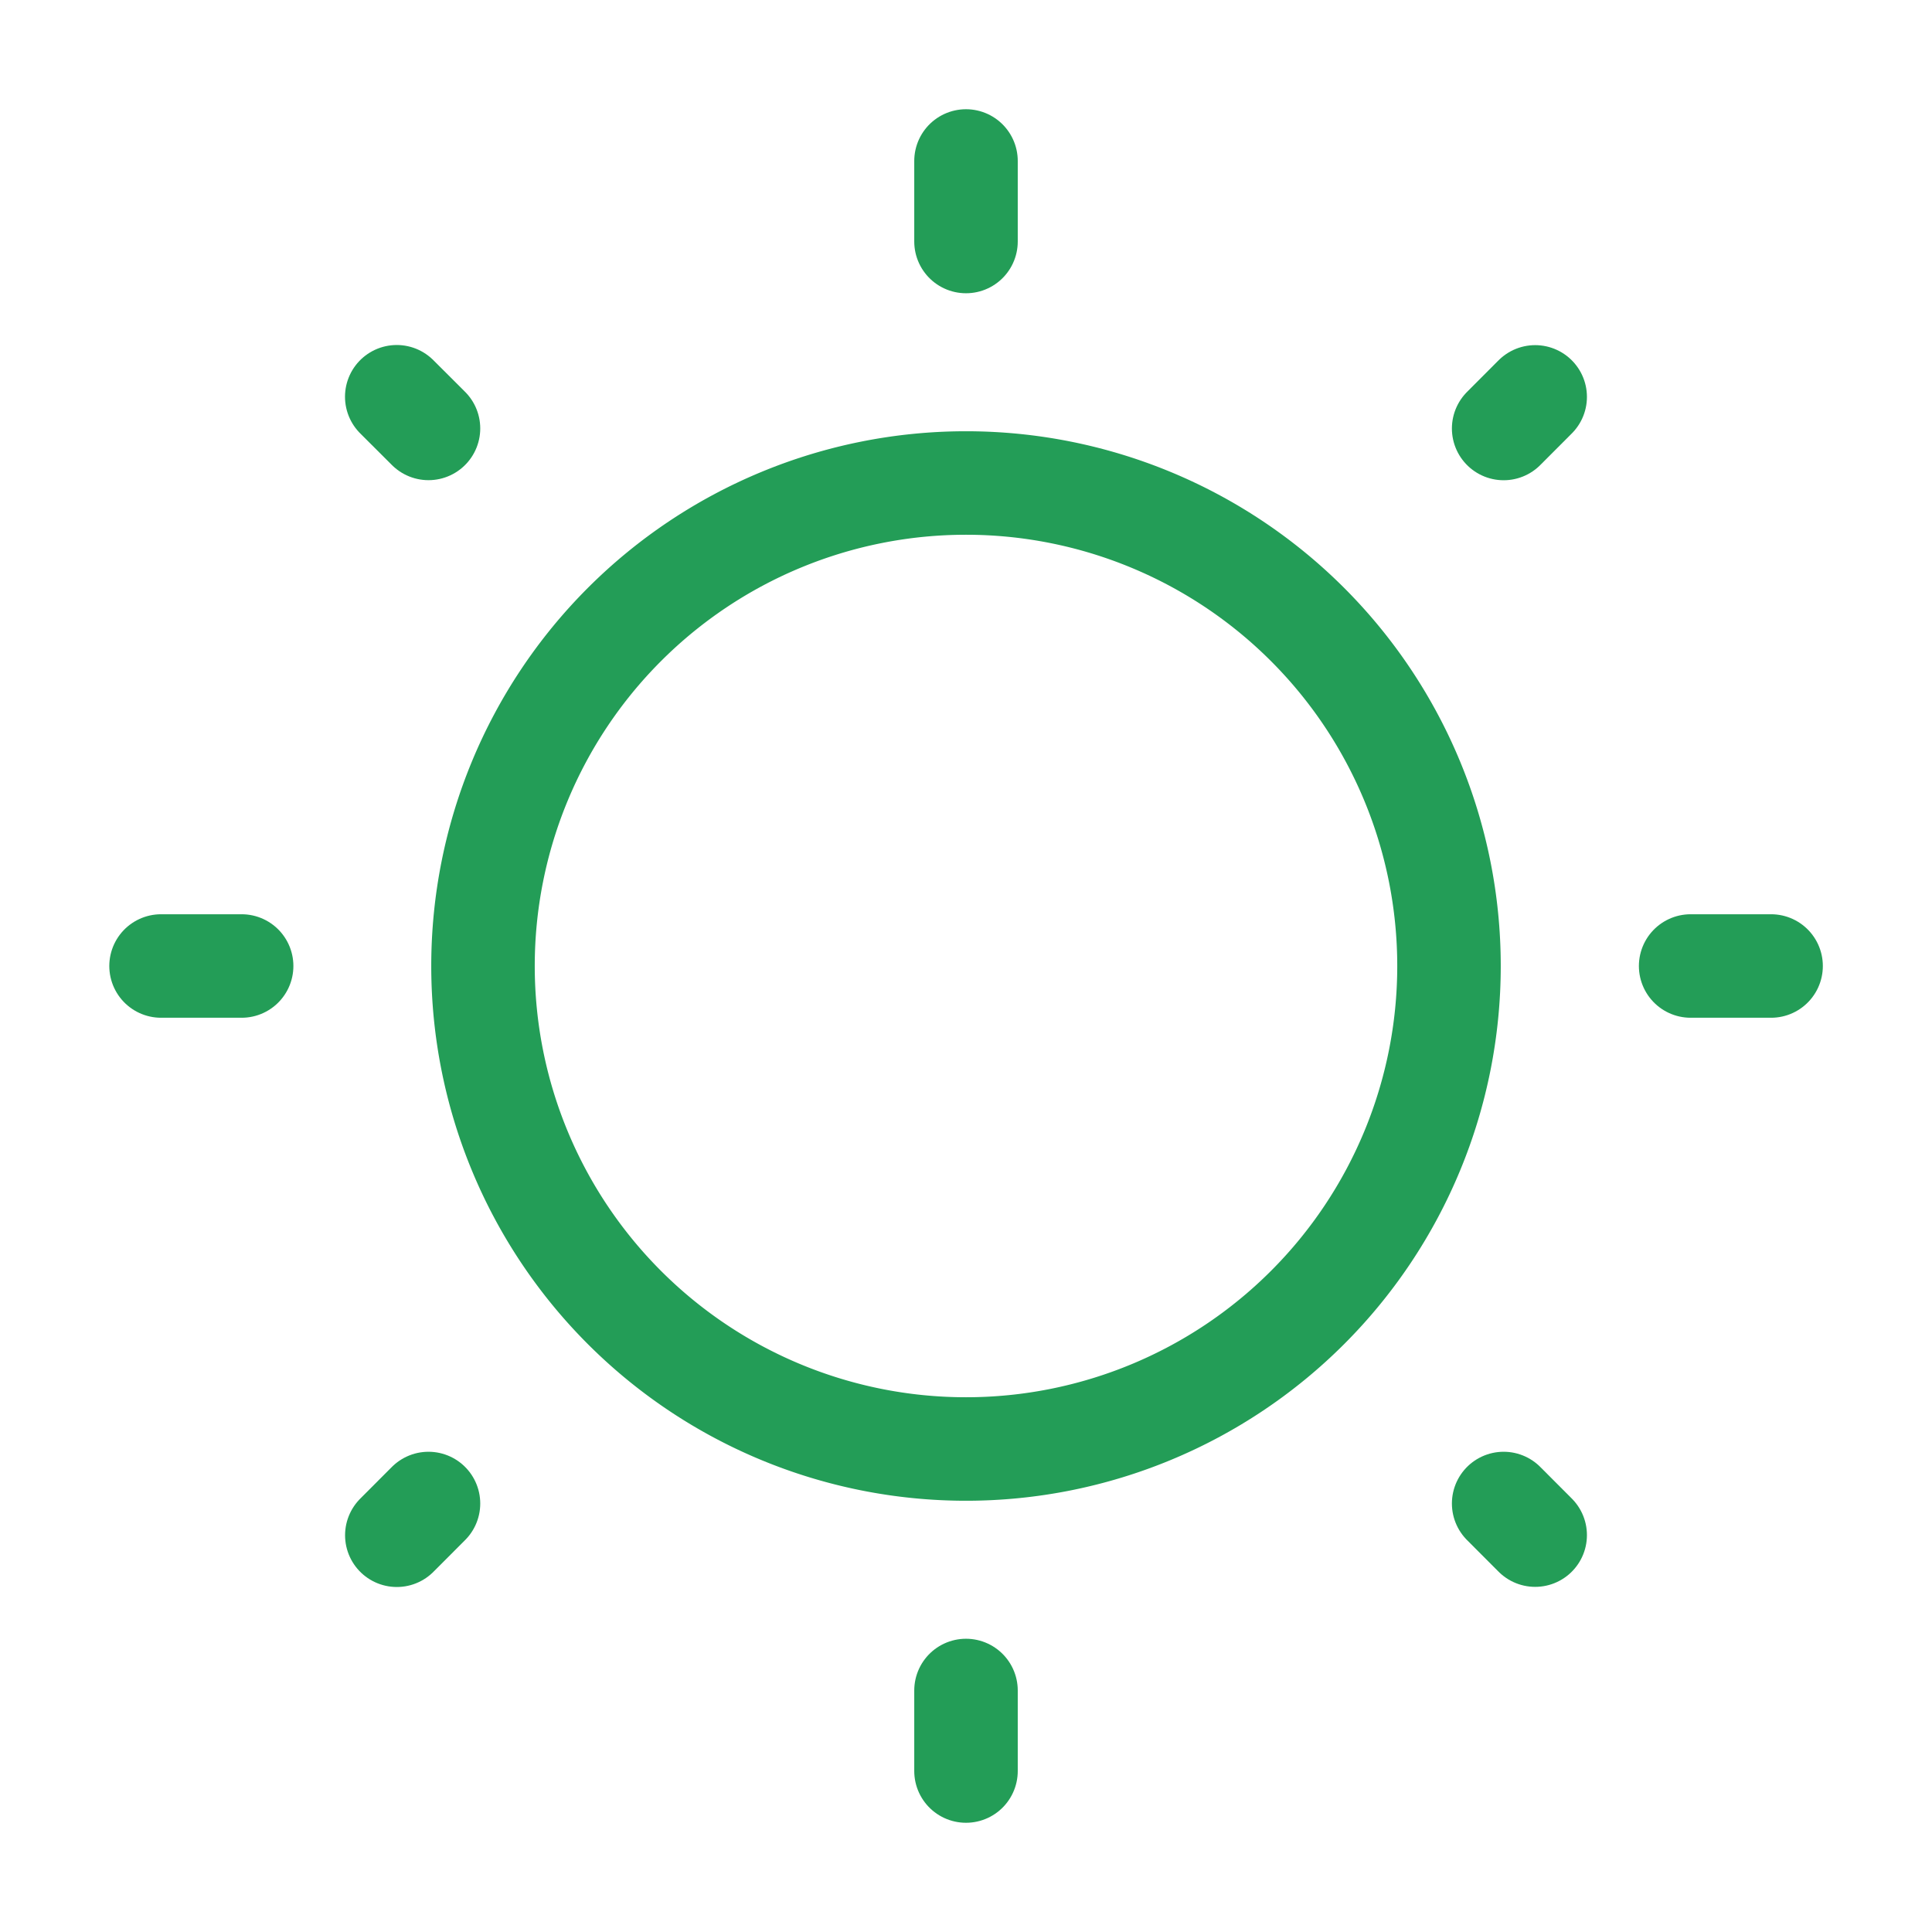
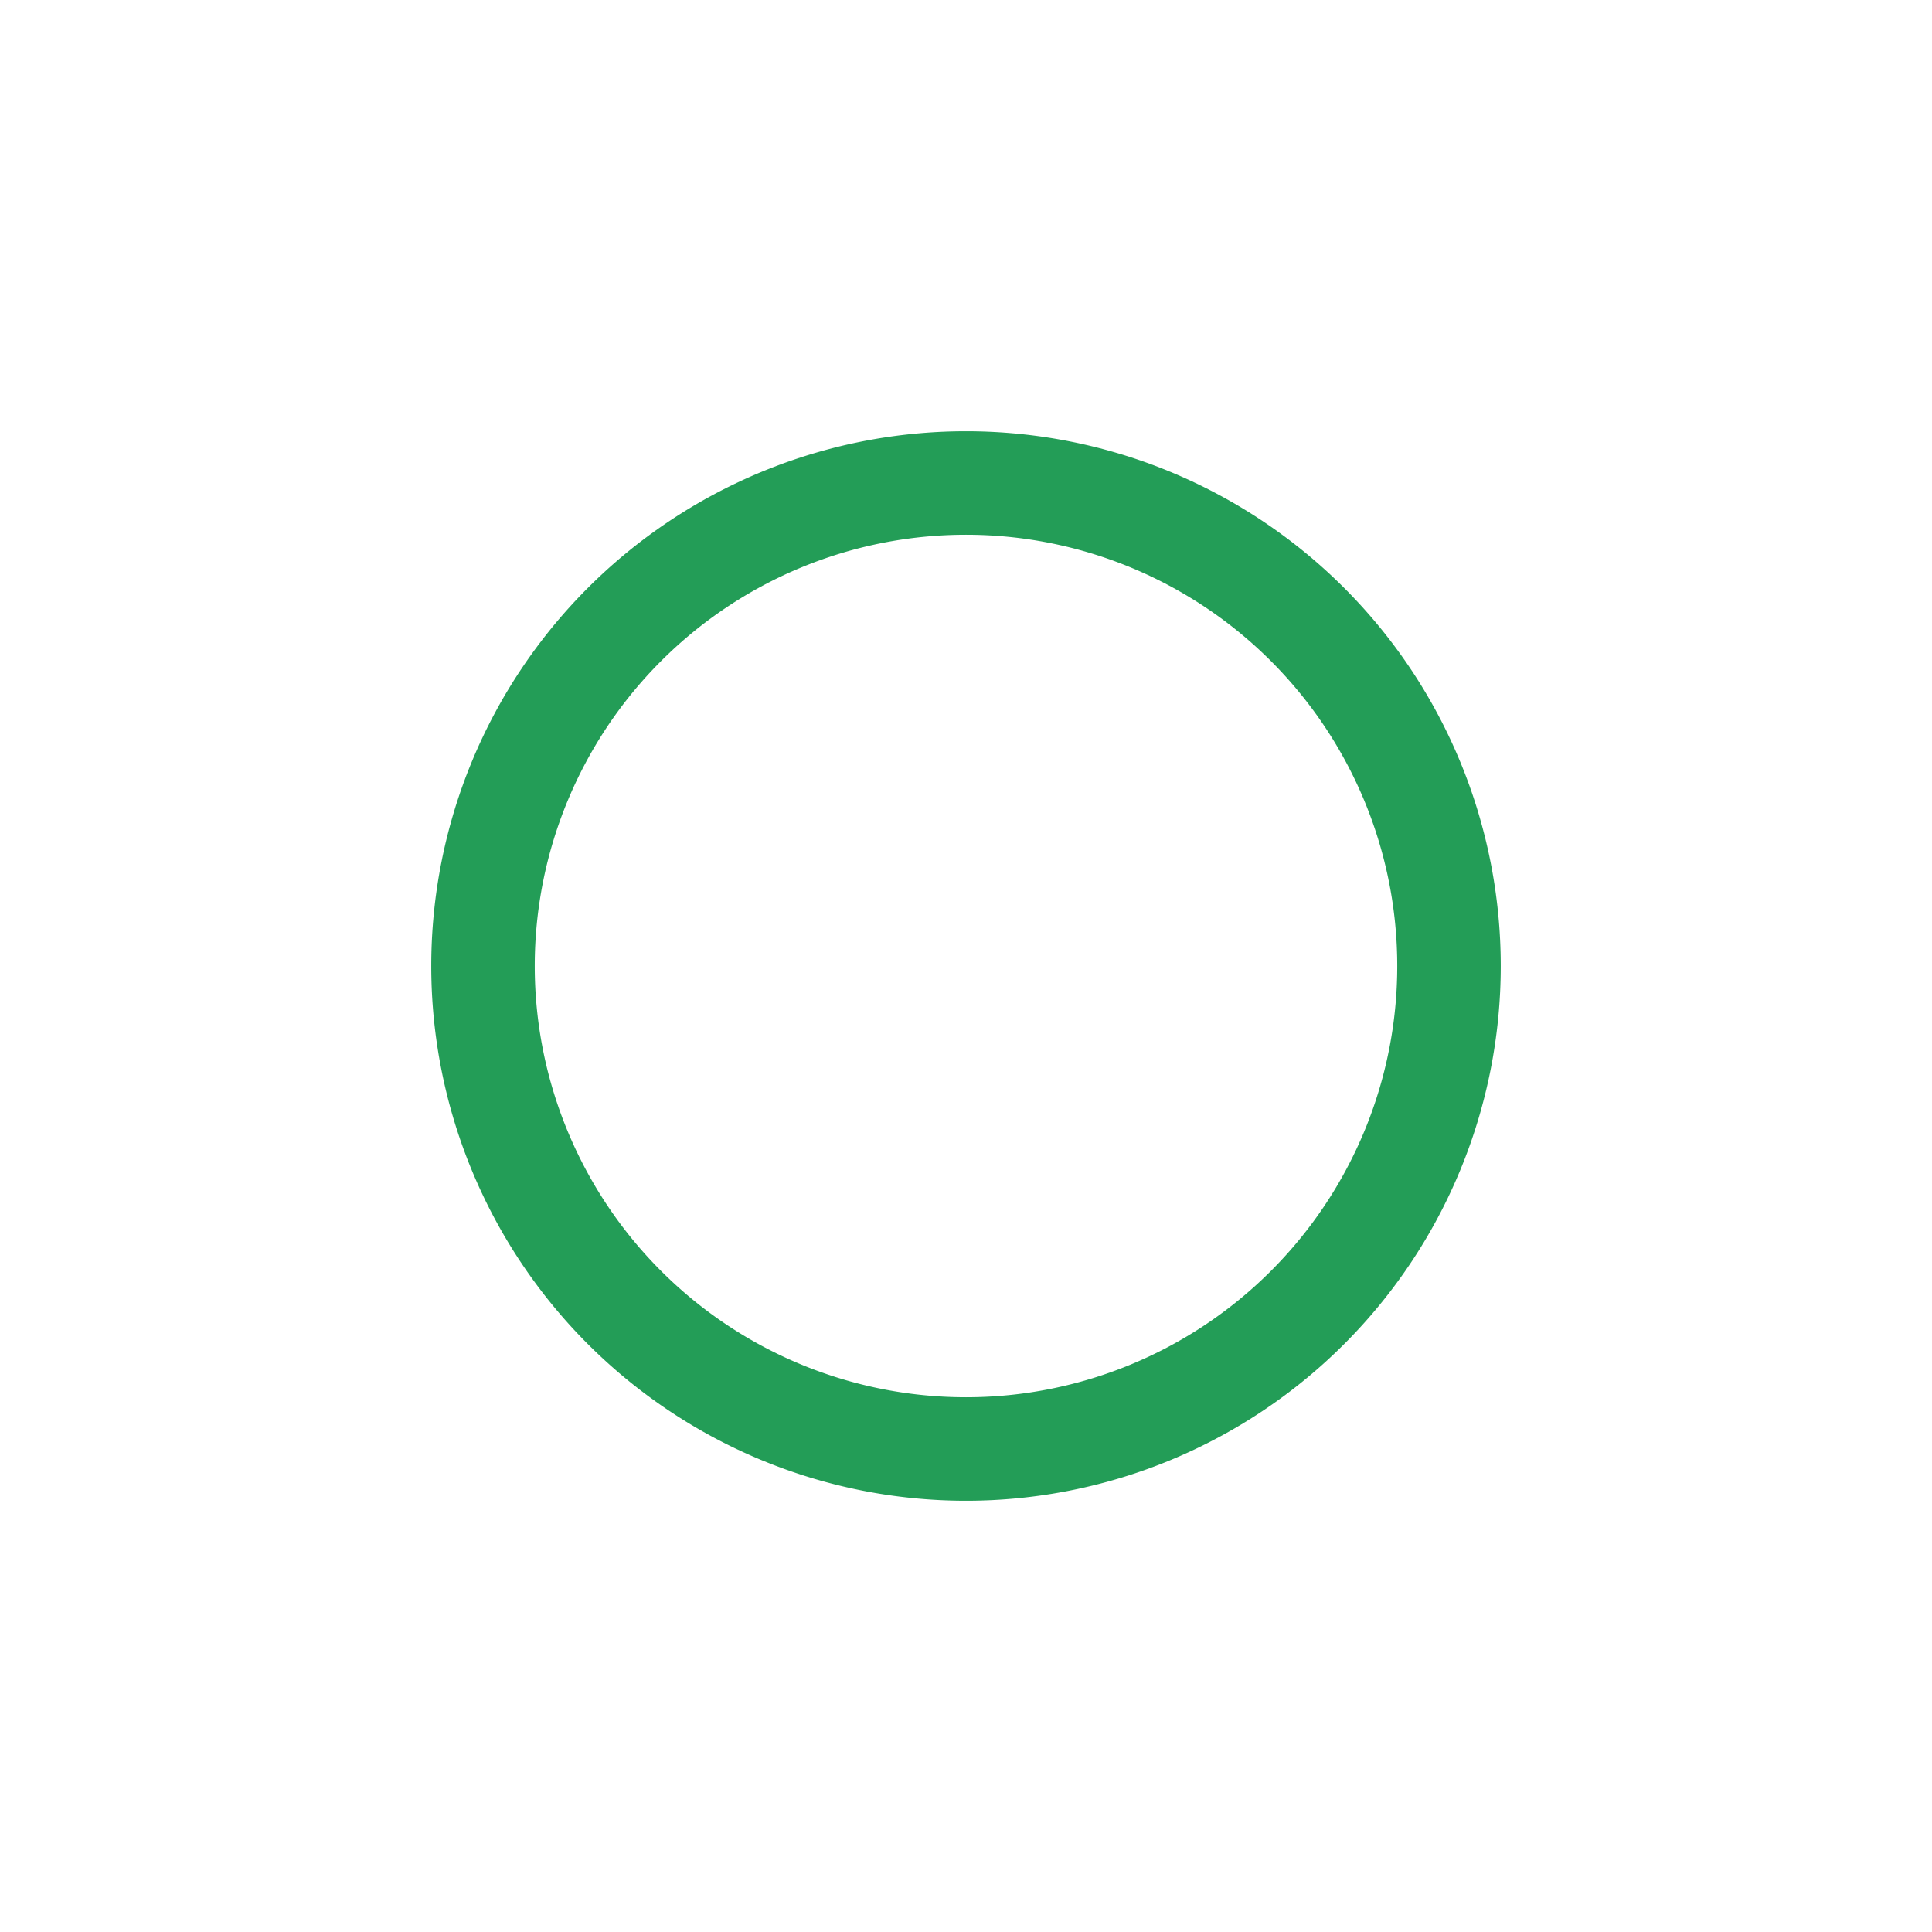
<svg xmlns="http://www.w3.org/2000/svg" width="28" height="28" fill="none">
-   <path d="M14 21a7 7 0 100-14 7 7 0 000 14z" stroke="#239D57" stroke-width="1.5" />
-   <path d="M14 2.333V3.5m0 21v1.167M25.668 14h-1.166m-21 0H2.334m19.915-8.248l-.457.458M6.21 21.79l-.459.46m16.498-.002l-.457-.458M6.21 6.209l-.46-.459" stroke="#239D57" stroke-width="1.5" stroke-linecap="round" />
+   <path d="M14 21a7 7 0 100-14 7 7 0 000 14" stroke="#239D57" stroke-width="1.5" />
</svg>